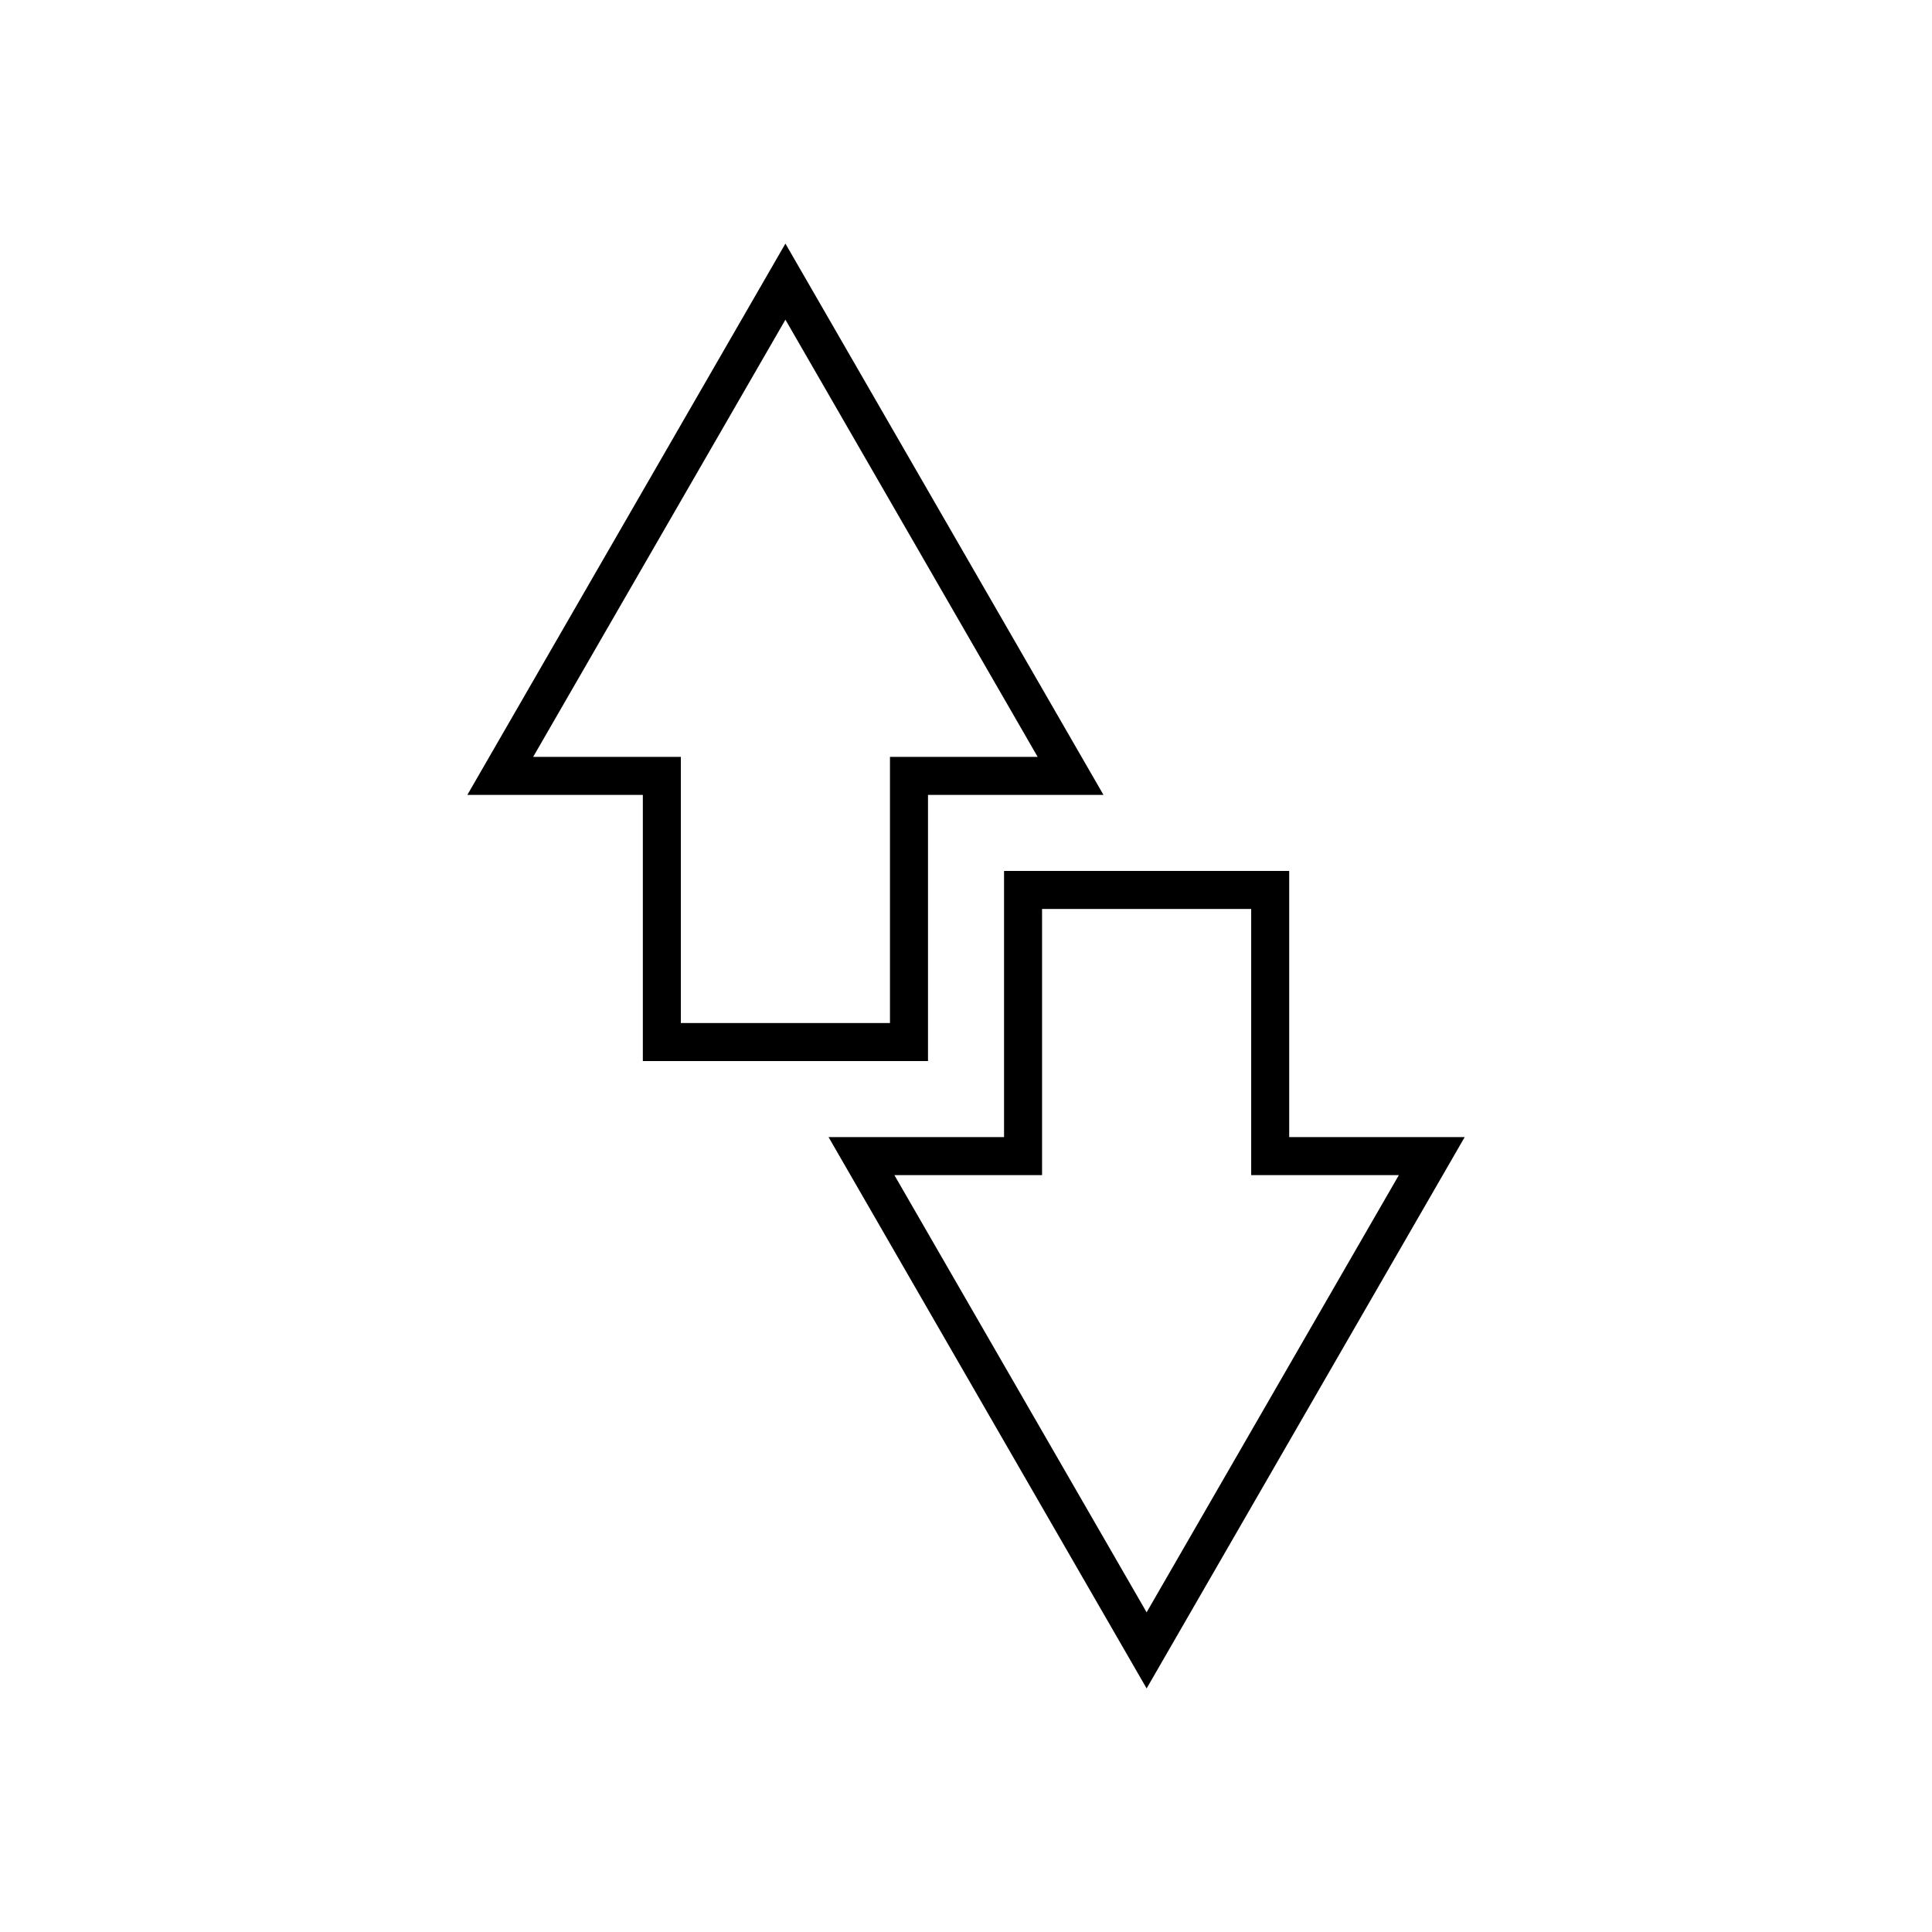
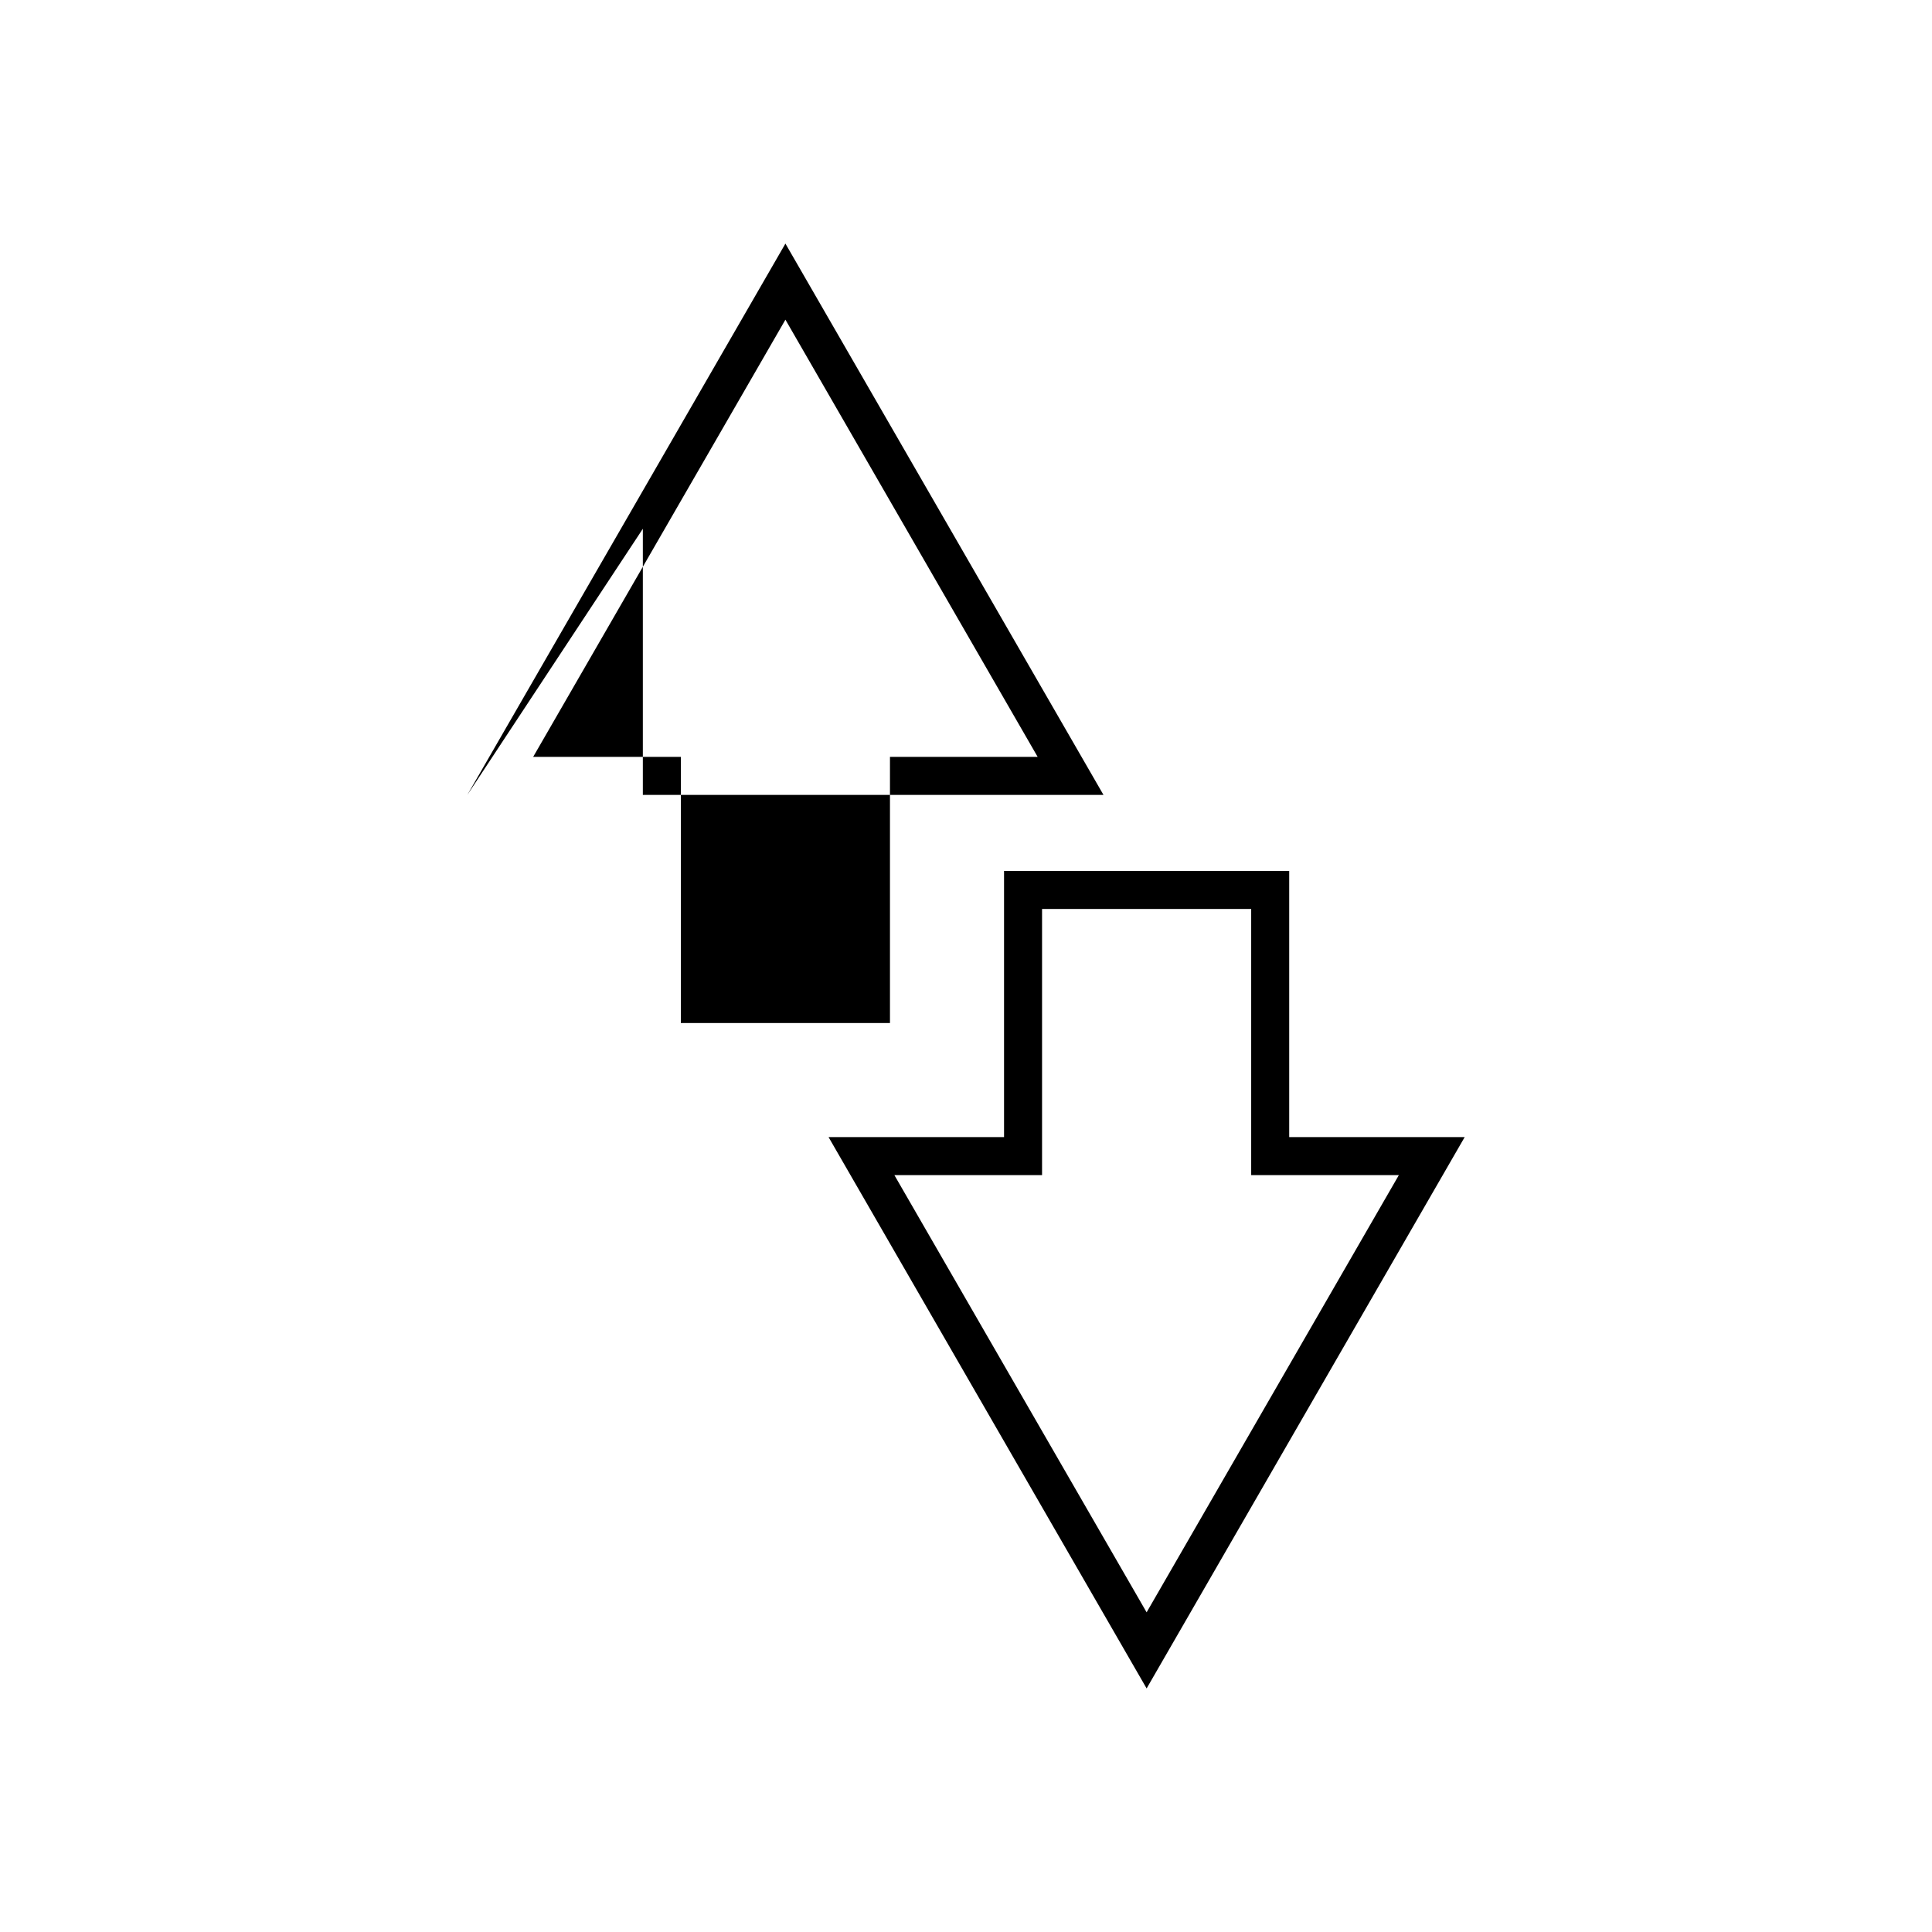
<svg xmlns="http://www.w3.org/2000/svg" fill="#000000" width="800px" height="800px" version="1.1" viewBox="144 144 512 512">
-   <path d="m532.16 445.34-84.293 146.11-84.293-146.11h46.508v-70.535h75.57v70.535zm-56.582 10.074v-70.531h-55.422v70.531h-39.137l66.848 115.87 66.848-115.87zm-207.73-100.75 84.297-146.11 84.293 146.11h-46.508v70.531h-75.57v-70.531zm56.586-10.078v70.535h55.418v-70.535h39.141l-66.848-115.87-66.852 115.87z" />
+   <path d="m532.16 445.34-84.293 146.11-84.293-146.11h46.508v-70.535h75.57v70.535zm-56.582 10.074v-70.531h-55.422v70.531h-39.137l66.848 115.87 66.848-115.87zm-207.73-100.75 84.297-146.11 84.293 146.11h-46.508h-75.57v-70.531zm56.586-10.078v70.535h55.418v-70.535h39.141l-66.848-115.87-66.852 115.87z" />
</svg>